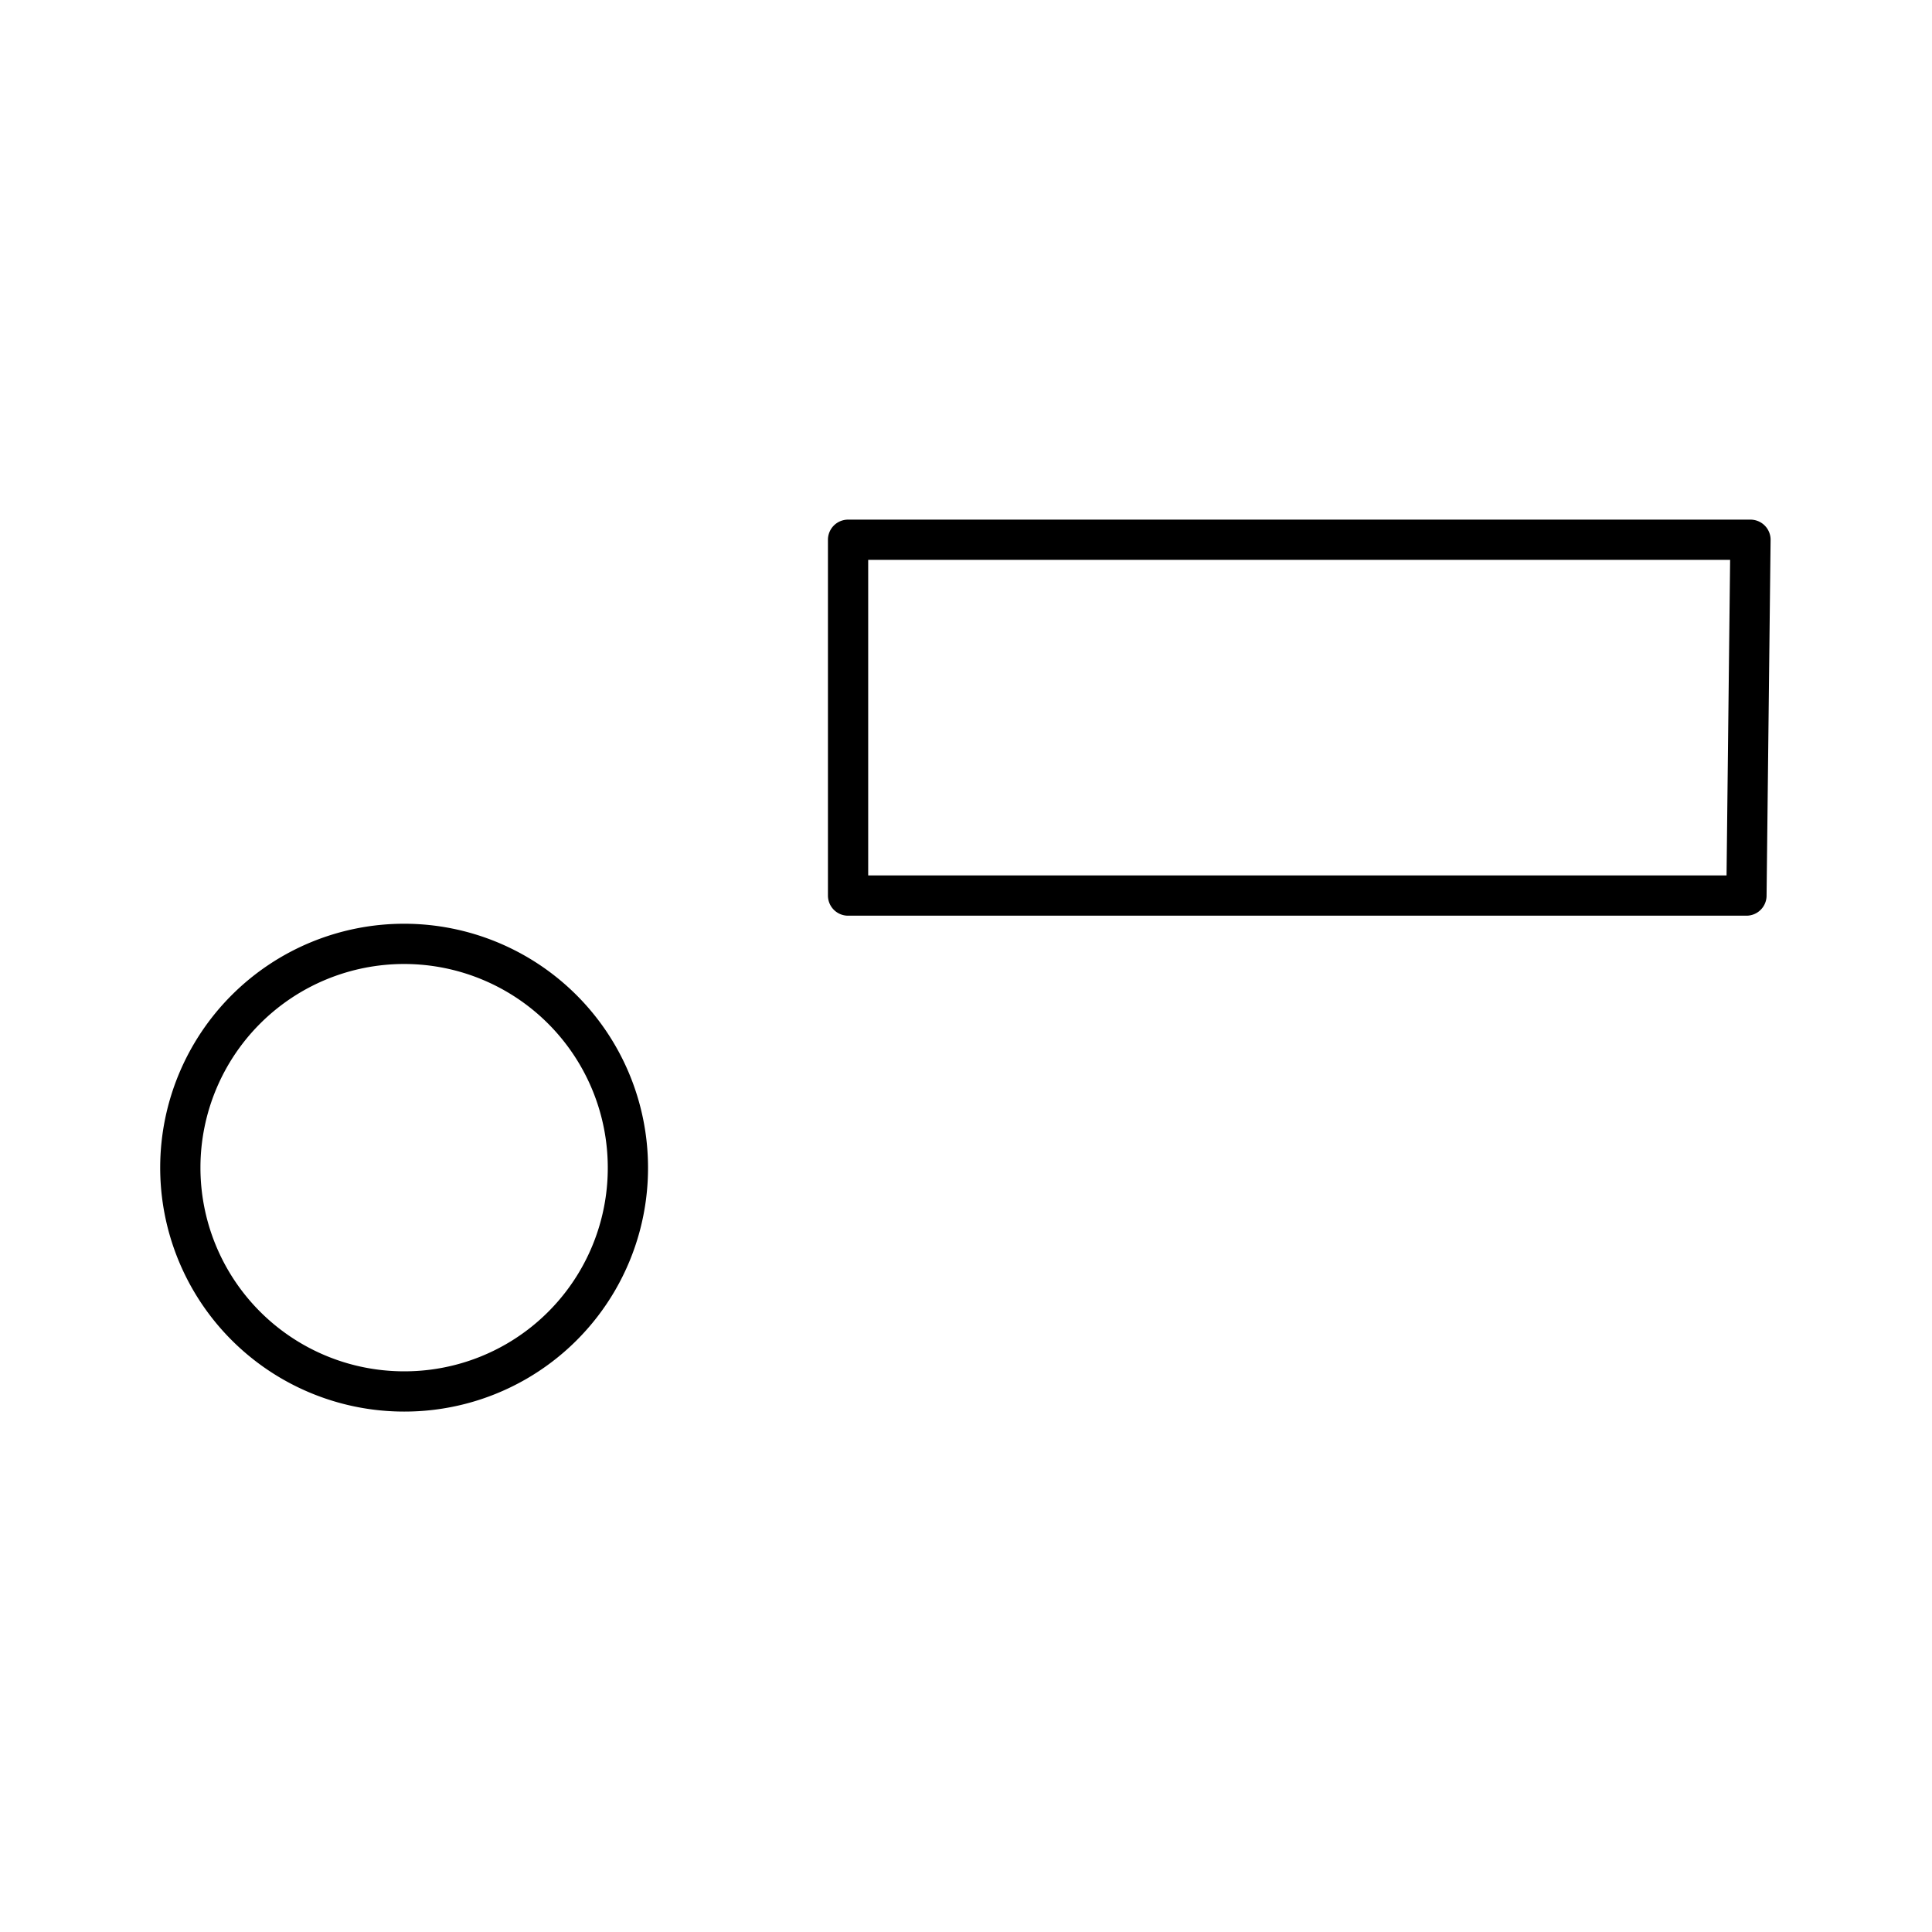
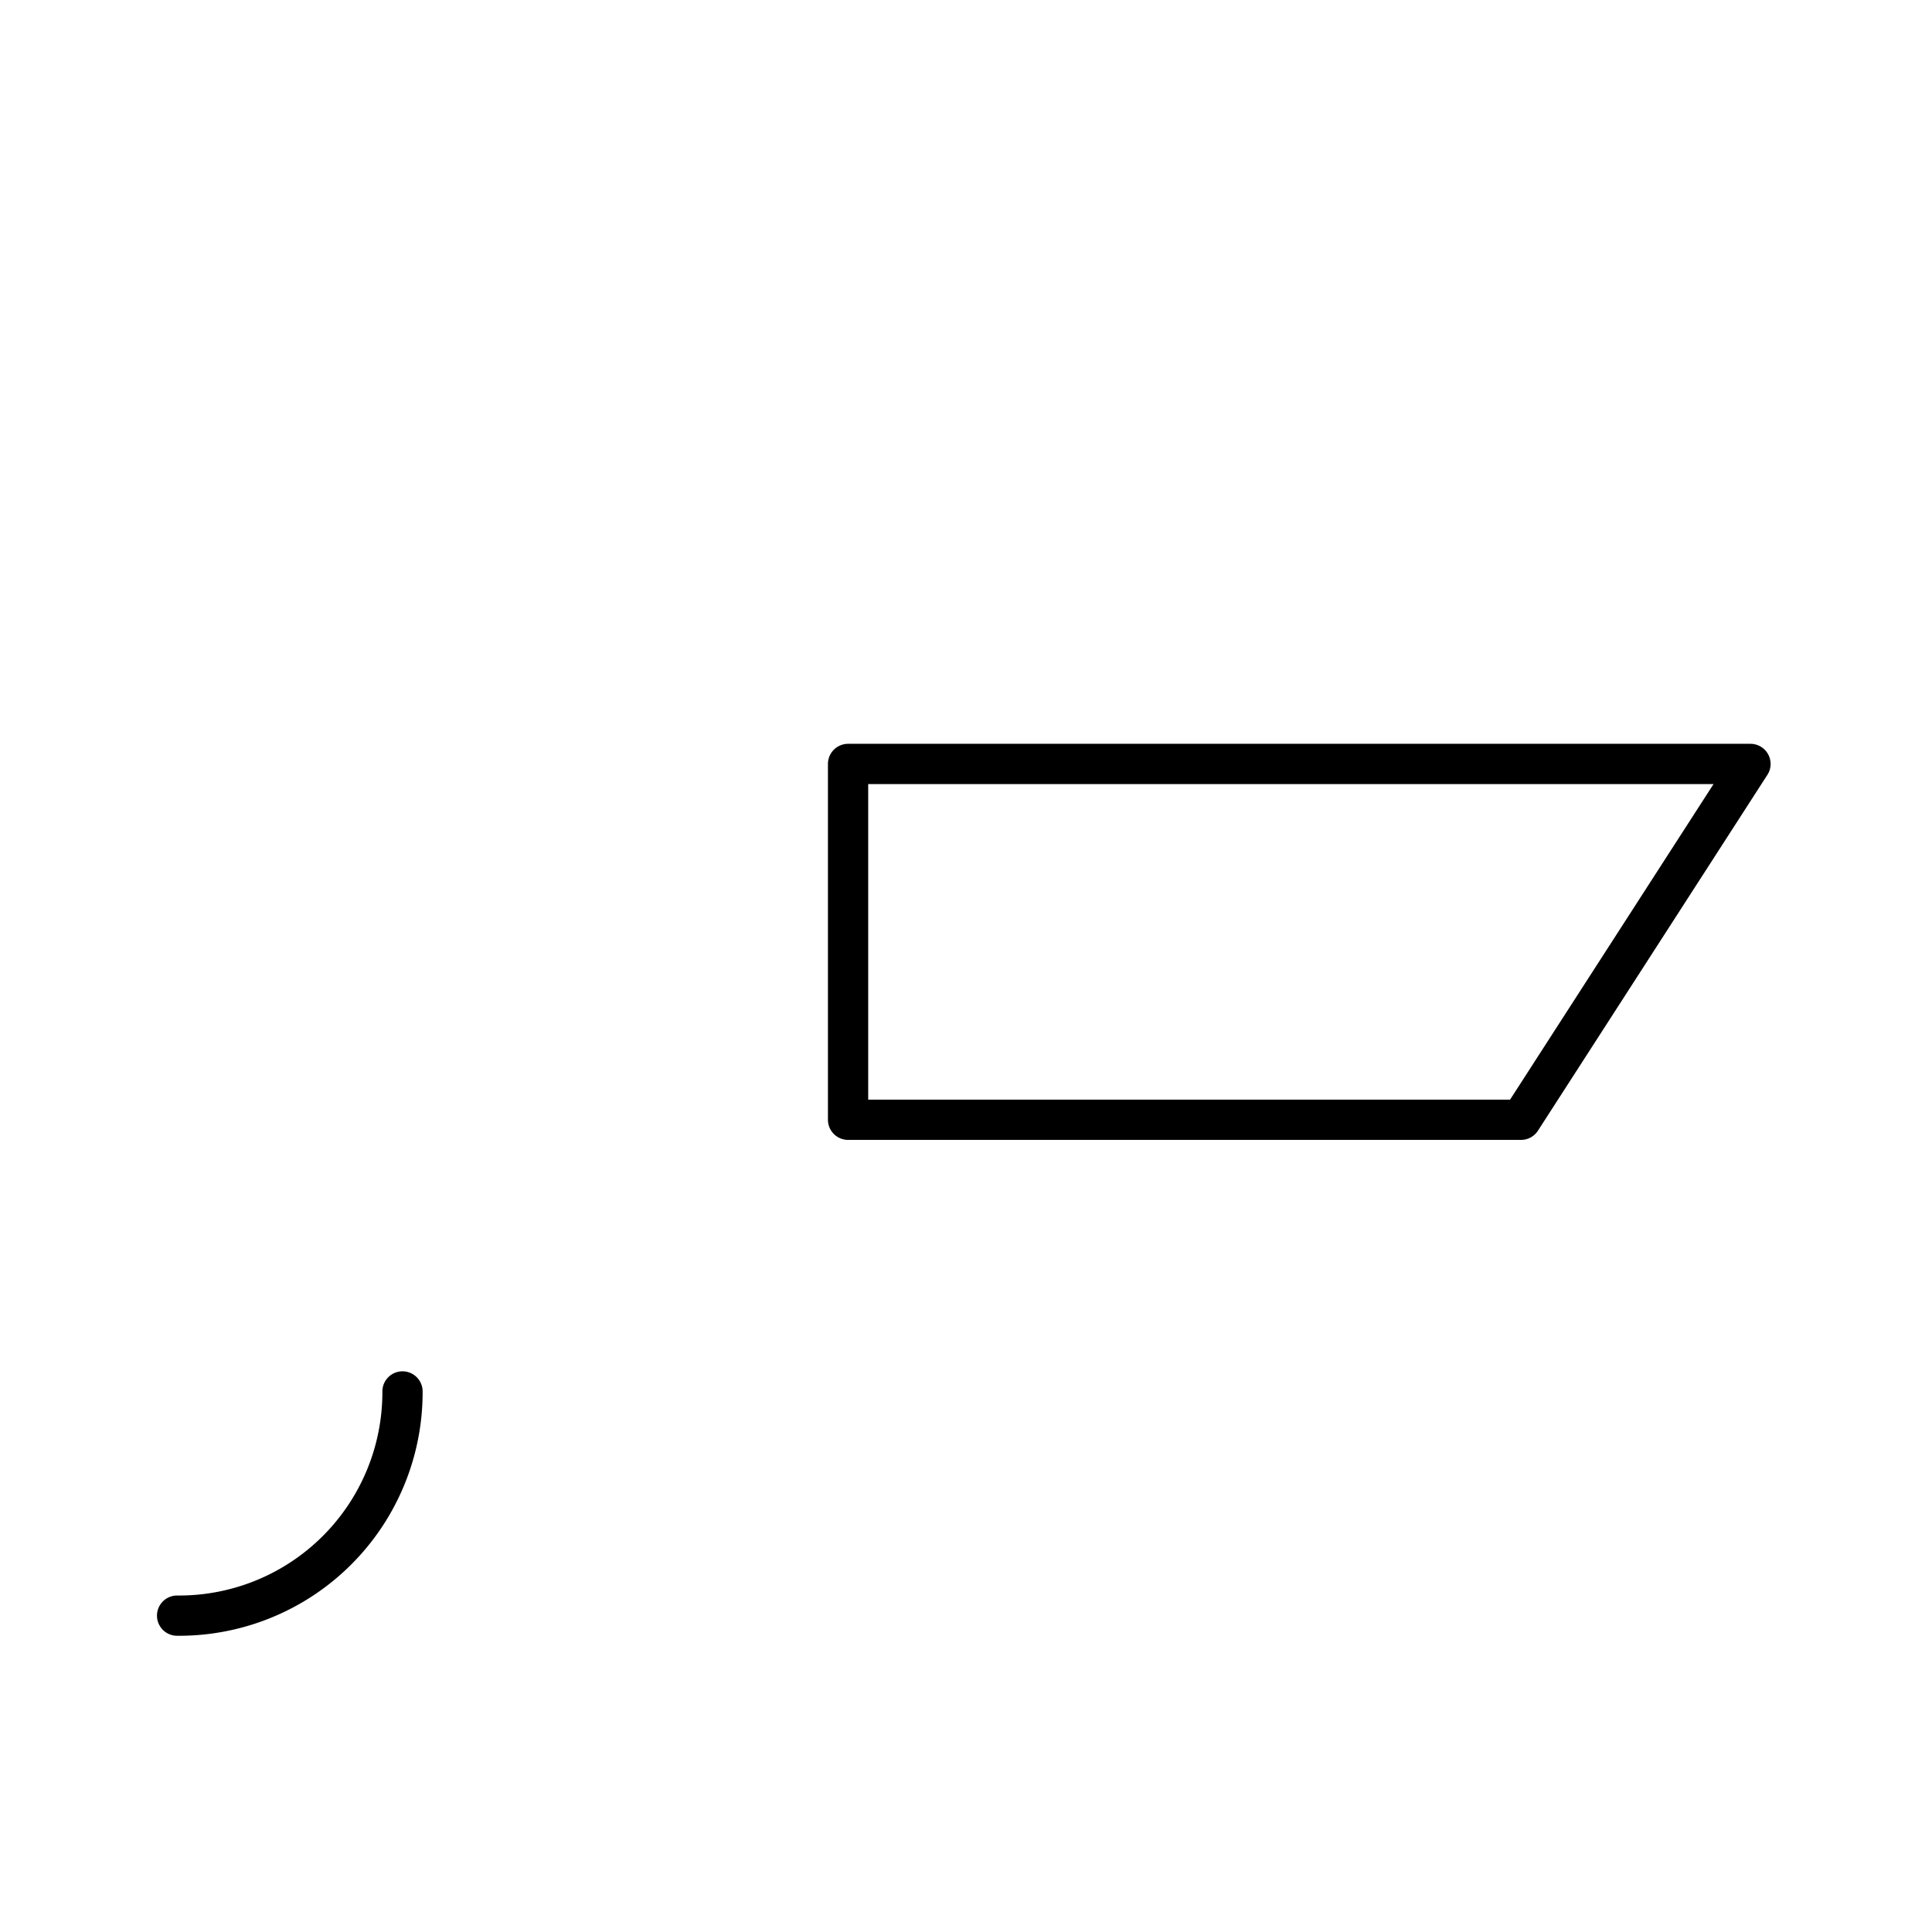
<svg xmlns="http://www.w3.org/2000/svg" width="800" height="800" viewBox="0 0 48 48">
-   <path fill="none" stroke="currentColor" stroke-linecap="round" stroke-linejoin="round" d="M10 34.57A5.56 5.56 0 1 1 15.6 29a5.55 5.55 0 0 1-5.6 5.57m33.39-12.32H21.07v-8.84h22.42Z" />
+   <path fill="none" stroke="currentColor" stroke-linecap="round" stroke-linejoin="round" d="M10 34.57a5.55 5.55 0 0 1-5.6 5.57m33.39-12.32H21.07v-8.84h22.42Z" />
</svg>